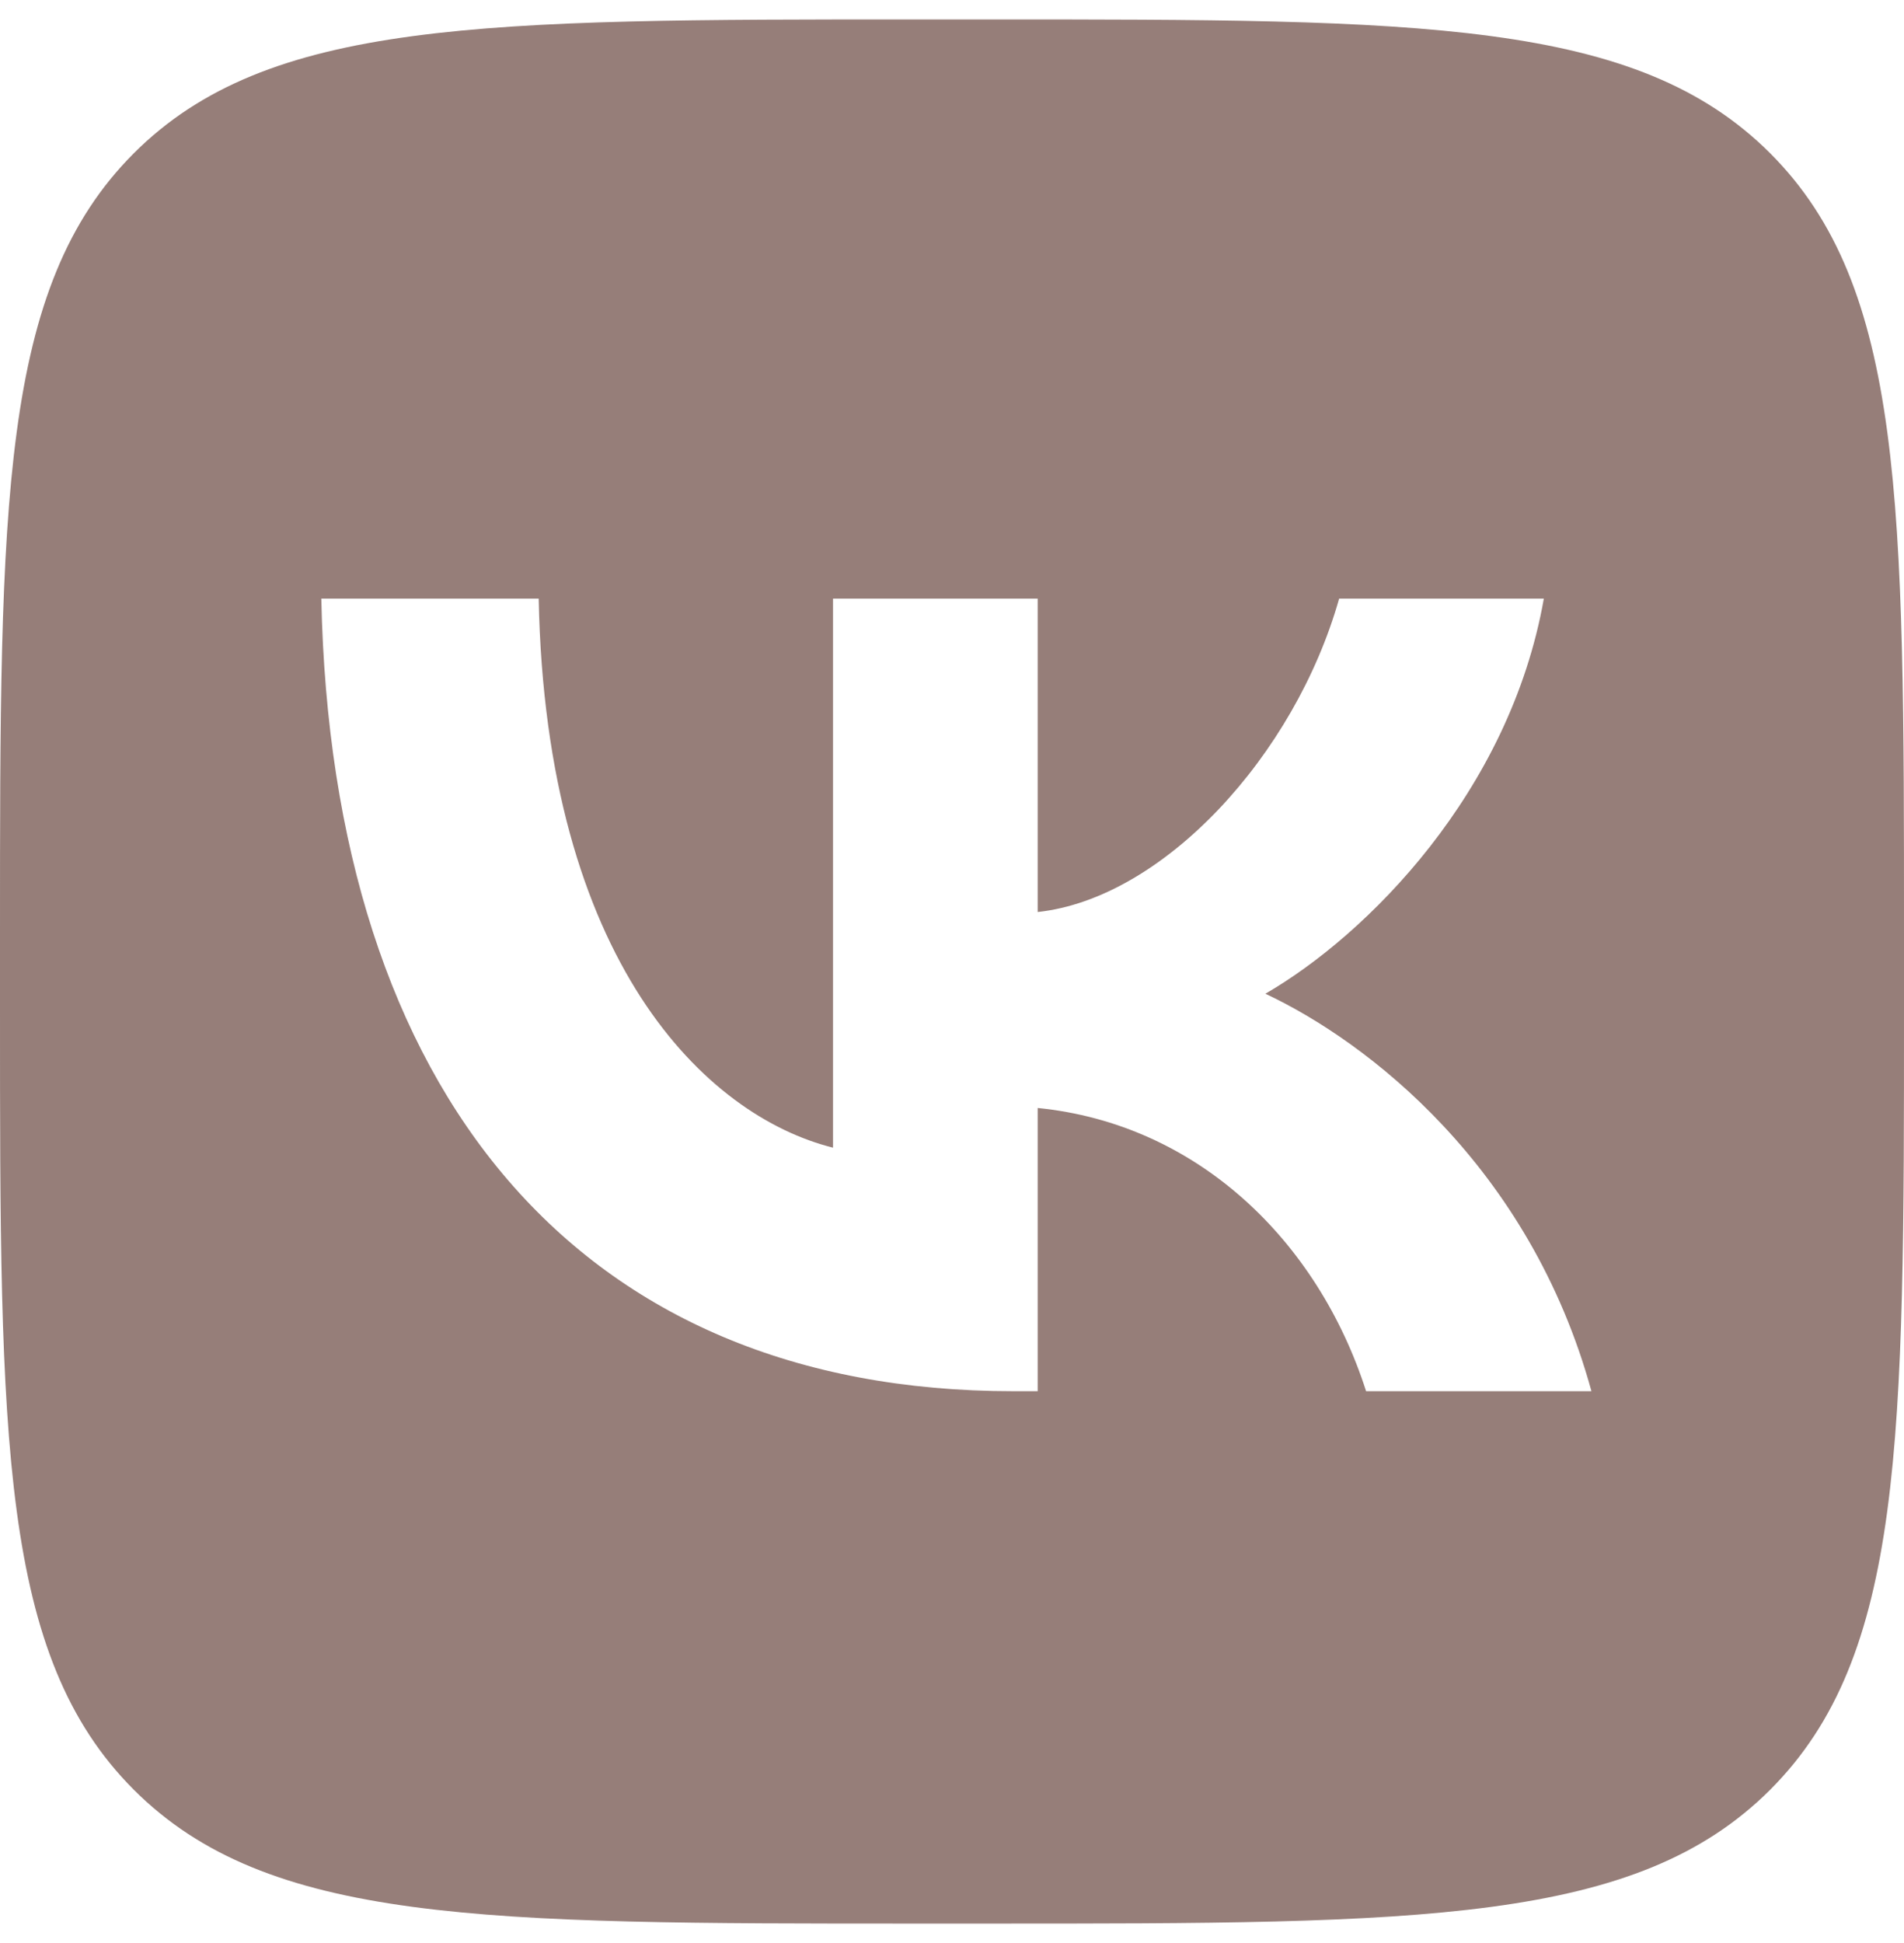
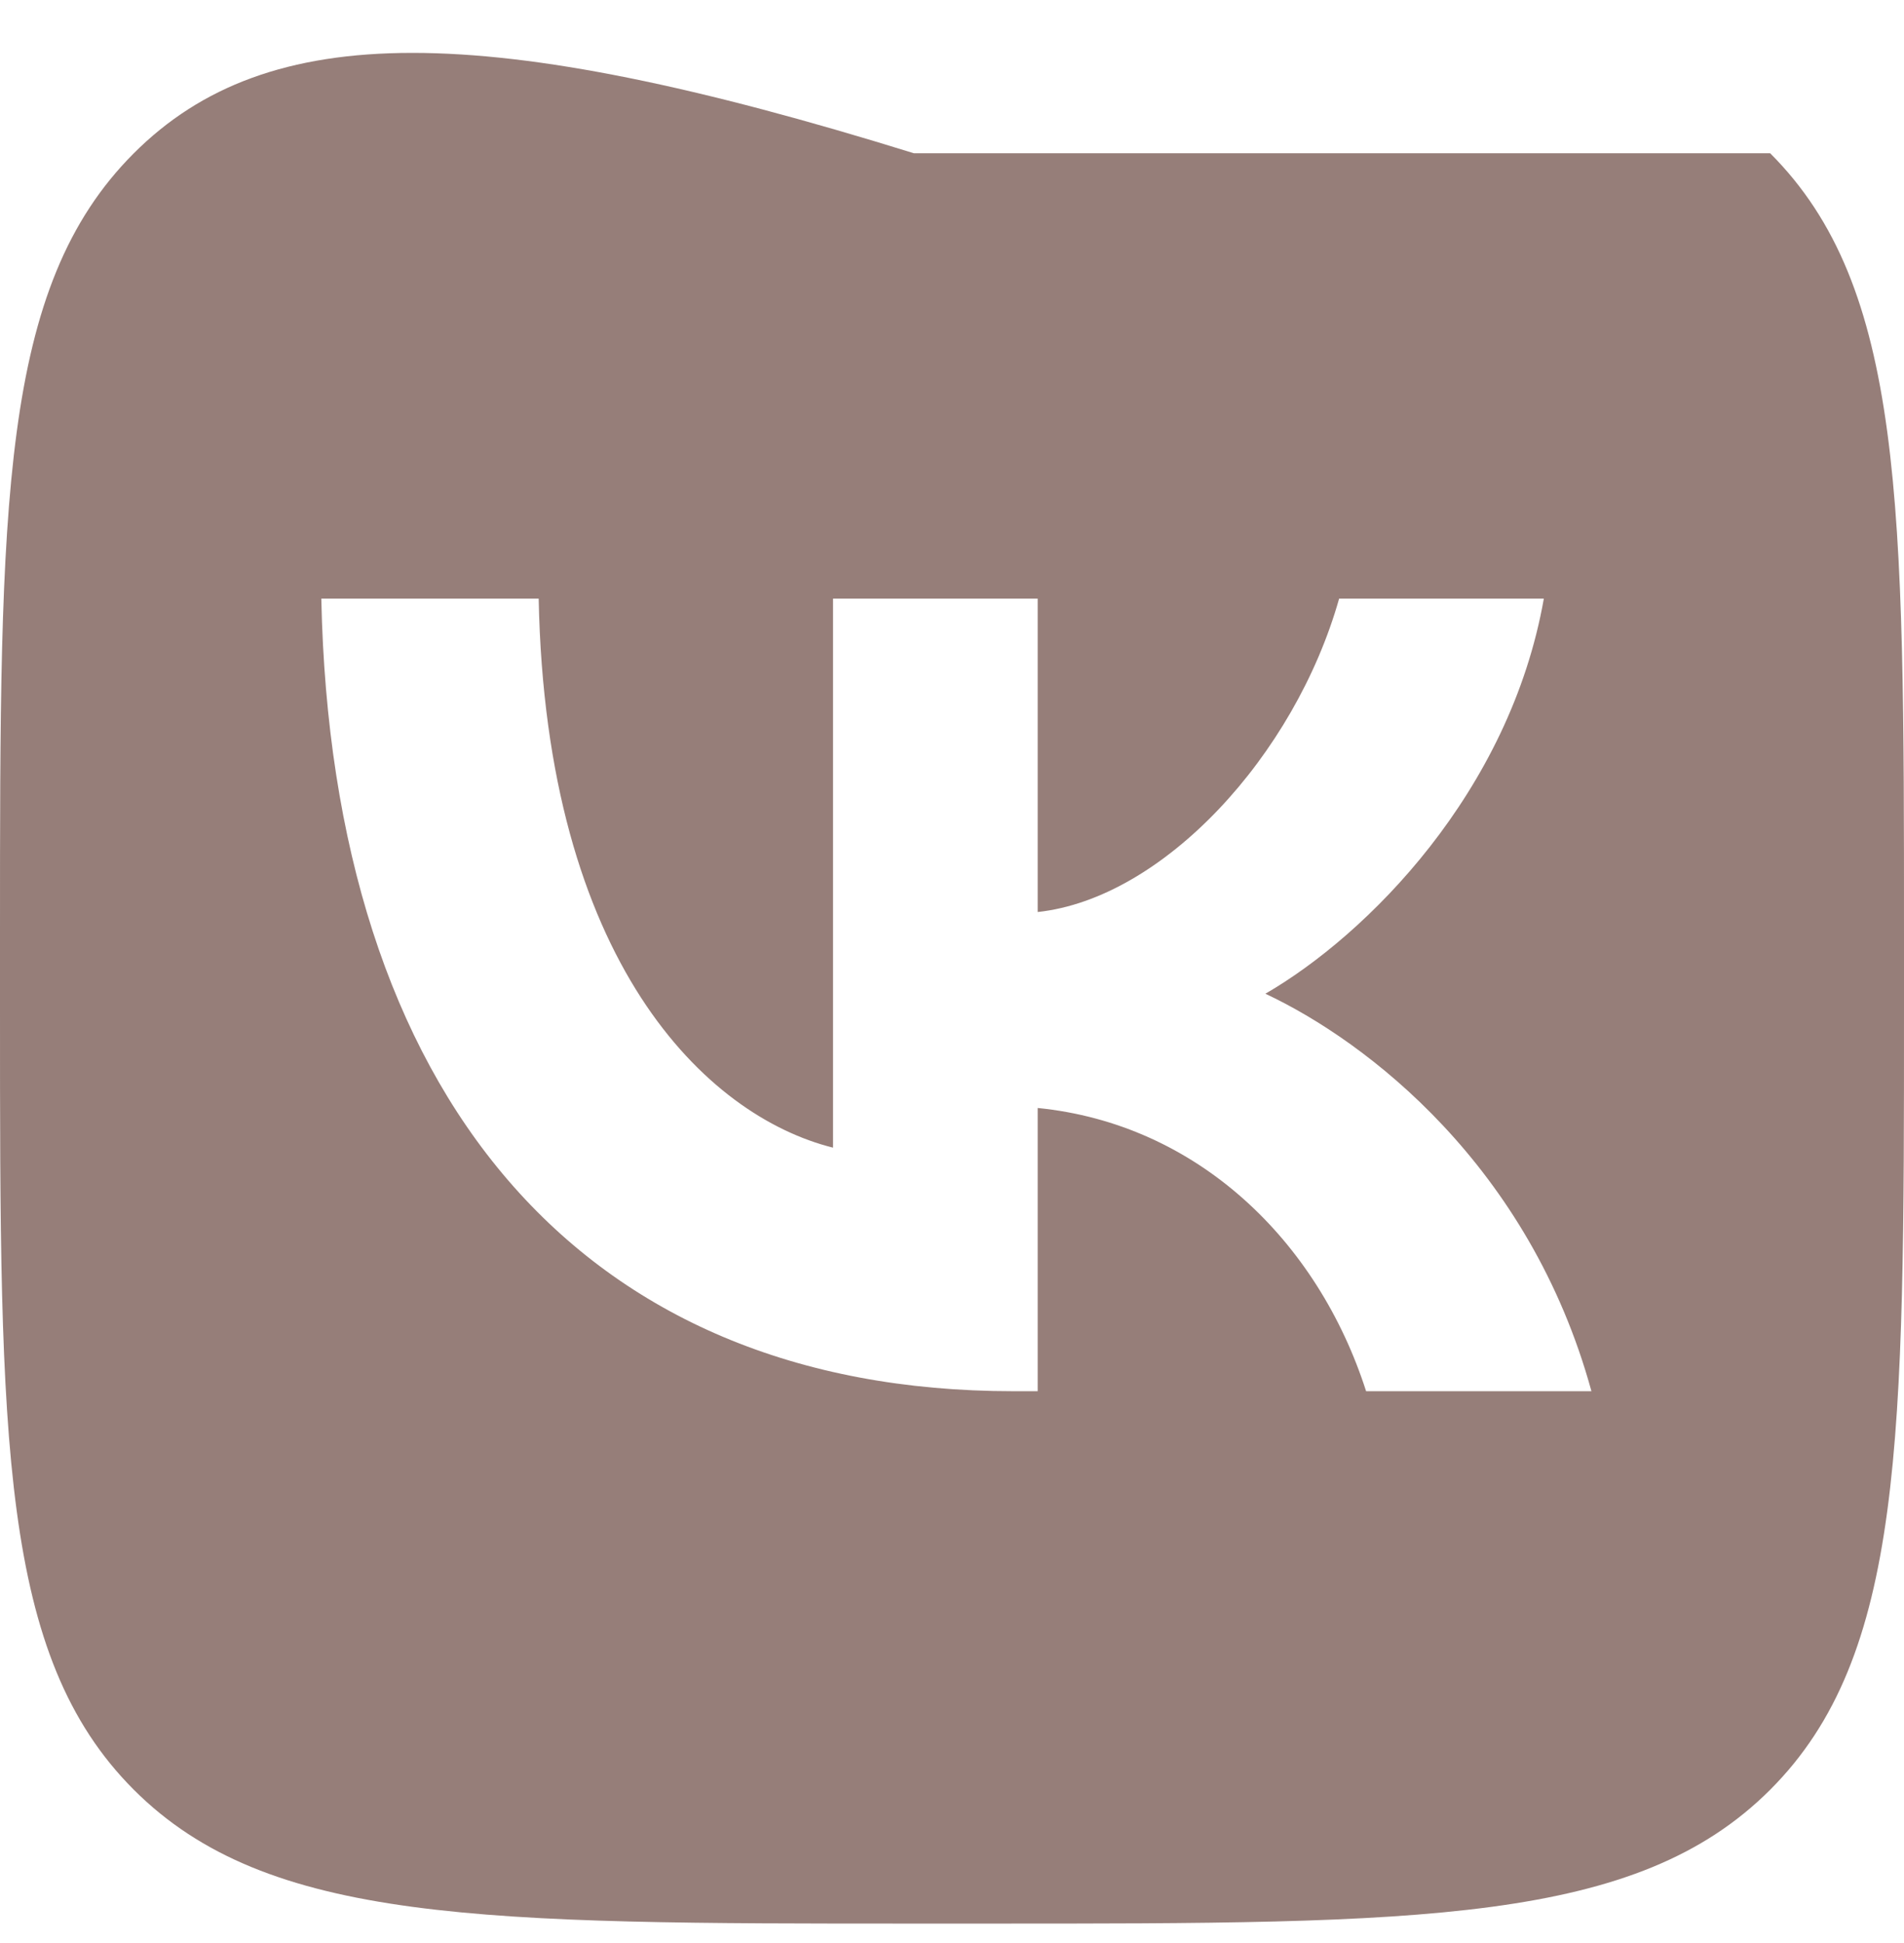
<svg xmlns="http://www.w3.org/2000/svg" width="49" height="50" viewBox="0 0 49 50" fill="none">
-   <path fill-rule="evenodd" clip-rule="evenodd" d="M3.444 3.944C0 7.389 0 12.933 0 24.02V25.98C0 37.067 0 42.611 3.444 46.056C6.889 49.5 12.433 49.5 23.52 49.5H25.48C36.567 49.5 42.111 49.5 45.556 46.056C49 42.611 49 37.067 49 25.98V24.02C49 12.933 49 7.389 45.556 3.944C42.111 0.5 36.567 0.5 25.48 0.5H23.52C12.433 0.5 6.889 0.5 3.444 3.944ZM8.269 15.404C8.534 28.144 14.904 35.8 26.072 35.8H26.705V28.512C30.809 28.92 33.912 31.921 35.157 35.8H40.956C39.364 30.002 35.178 26.797 32.565 25.572C35.178 24.061 38.853 20.386 39.731 15.404H34.463C33.32 19.447 29.931 23.122 26.705 23.469V15.404H21.438V29.533C18.171 28.716 14.047 24.755 13.863 15.404H8.269Z" fill="#967E79" />
+   <path fill-rule="evenodd" clip-rule="evenodd" d="M3.444 3.944C0 7.389 0 12.933 0 24.02V25.98C0 37.067 0 42.611 3.444 46.056C6.889 49.5 12.433 49.5 23.52 49.5H25.48C36.567 49.5 42.111 49.5 45.556 46.056C49 42.611 49 37.067 49 25.98V24.02C49 12.933 49 7.389 45.556 3.944H23.52C12.433 0.5 6.889 0.5 3.444 3.944ZM8.269 15.404C8.534 28.144 14.904 35.8 26.072 35.8H26.705V28.512C30.809 28.92 33.912 31.921 35.157 35.8H40.956C39.364 30.002 35.178 26.797 32.565 25.572C35.178 24.061 38.853 20.386 39.731 15.404H34.463C33.32 19.447 29.931 23.122 26.705 23.469V15.404H21.438V29.533C18.171 28.716 14.047 24.755 13.863 15.404H8.269Z" fill="#967E79" />
</svg>